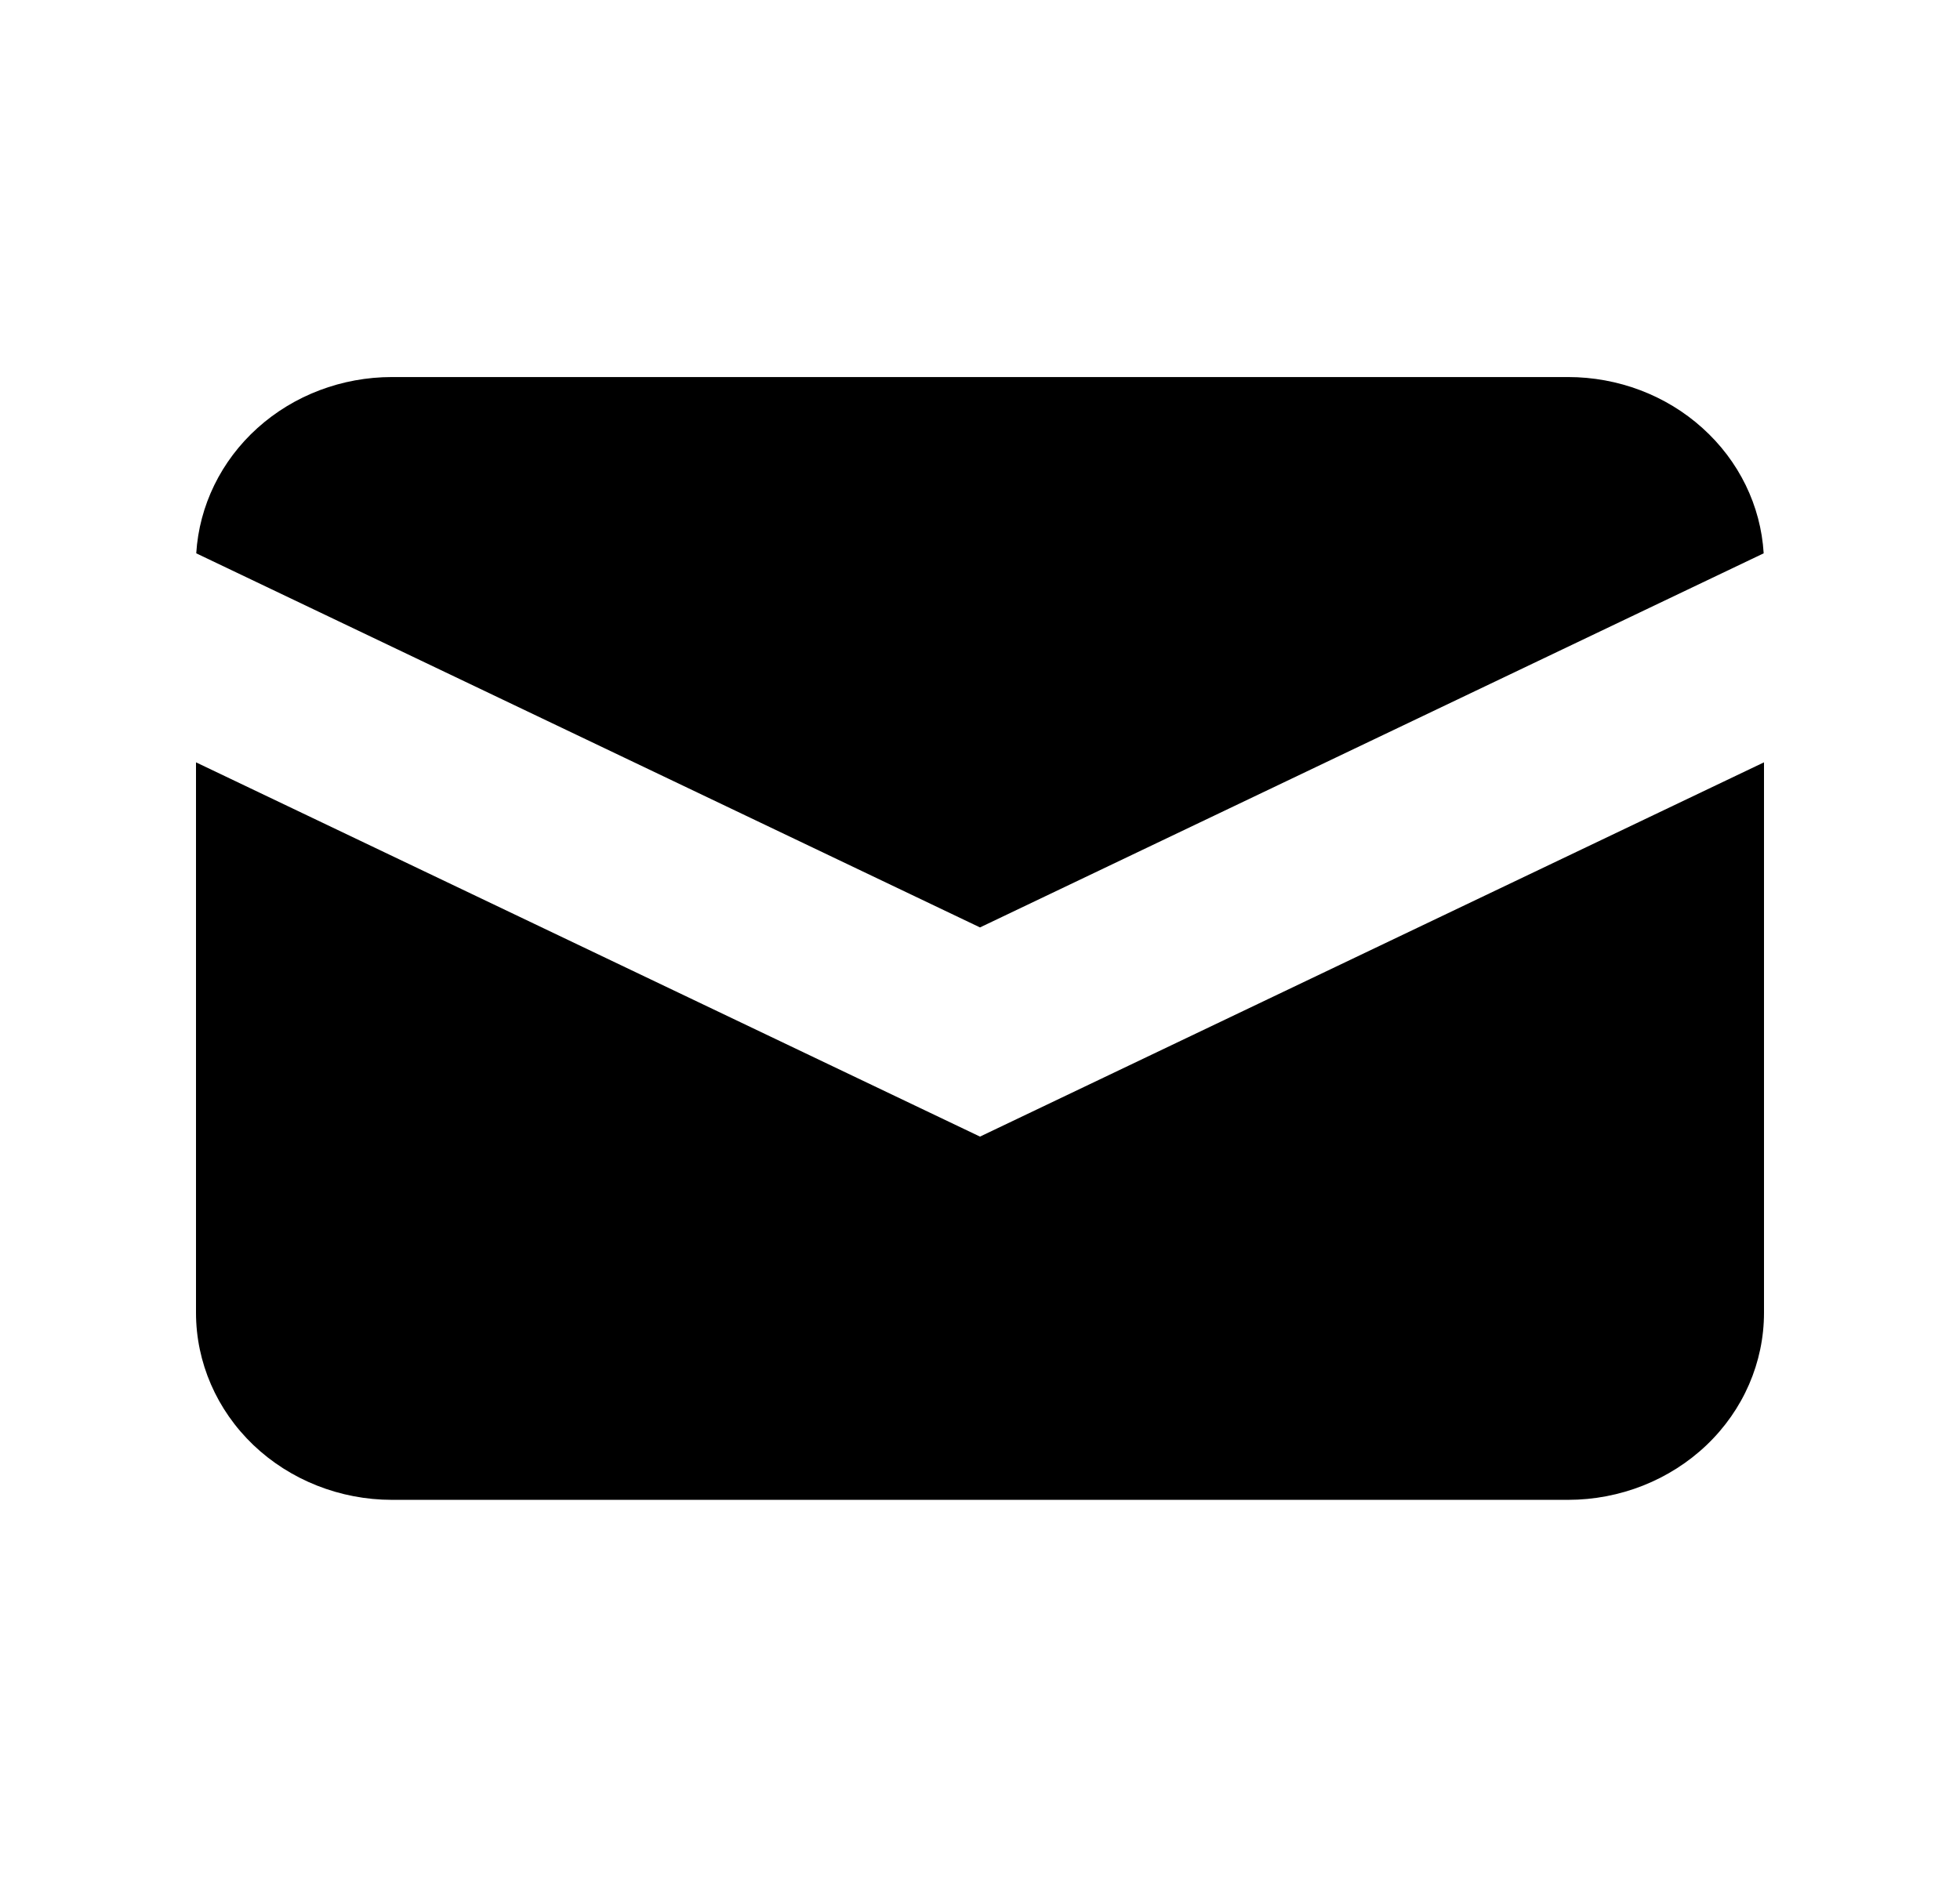
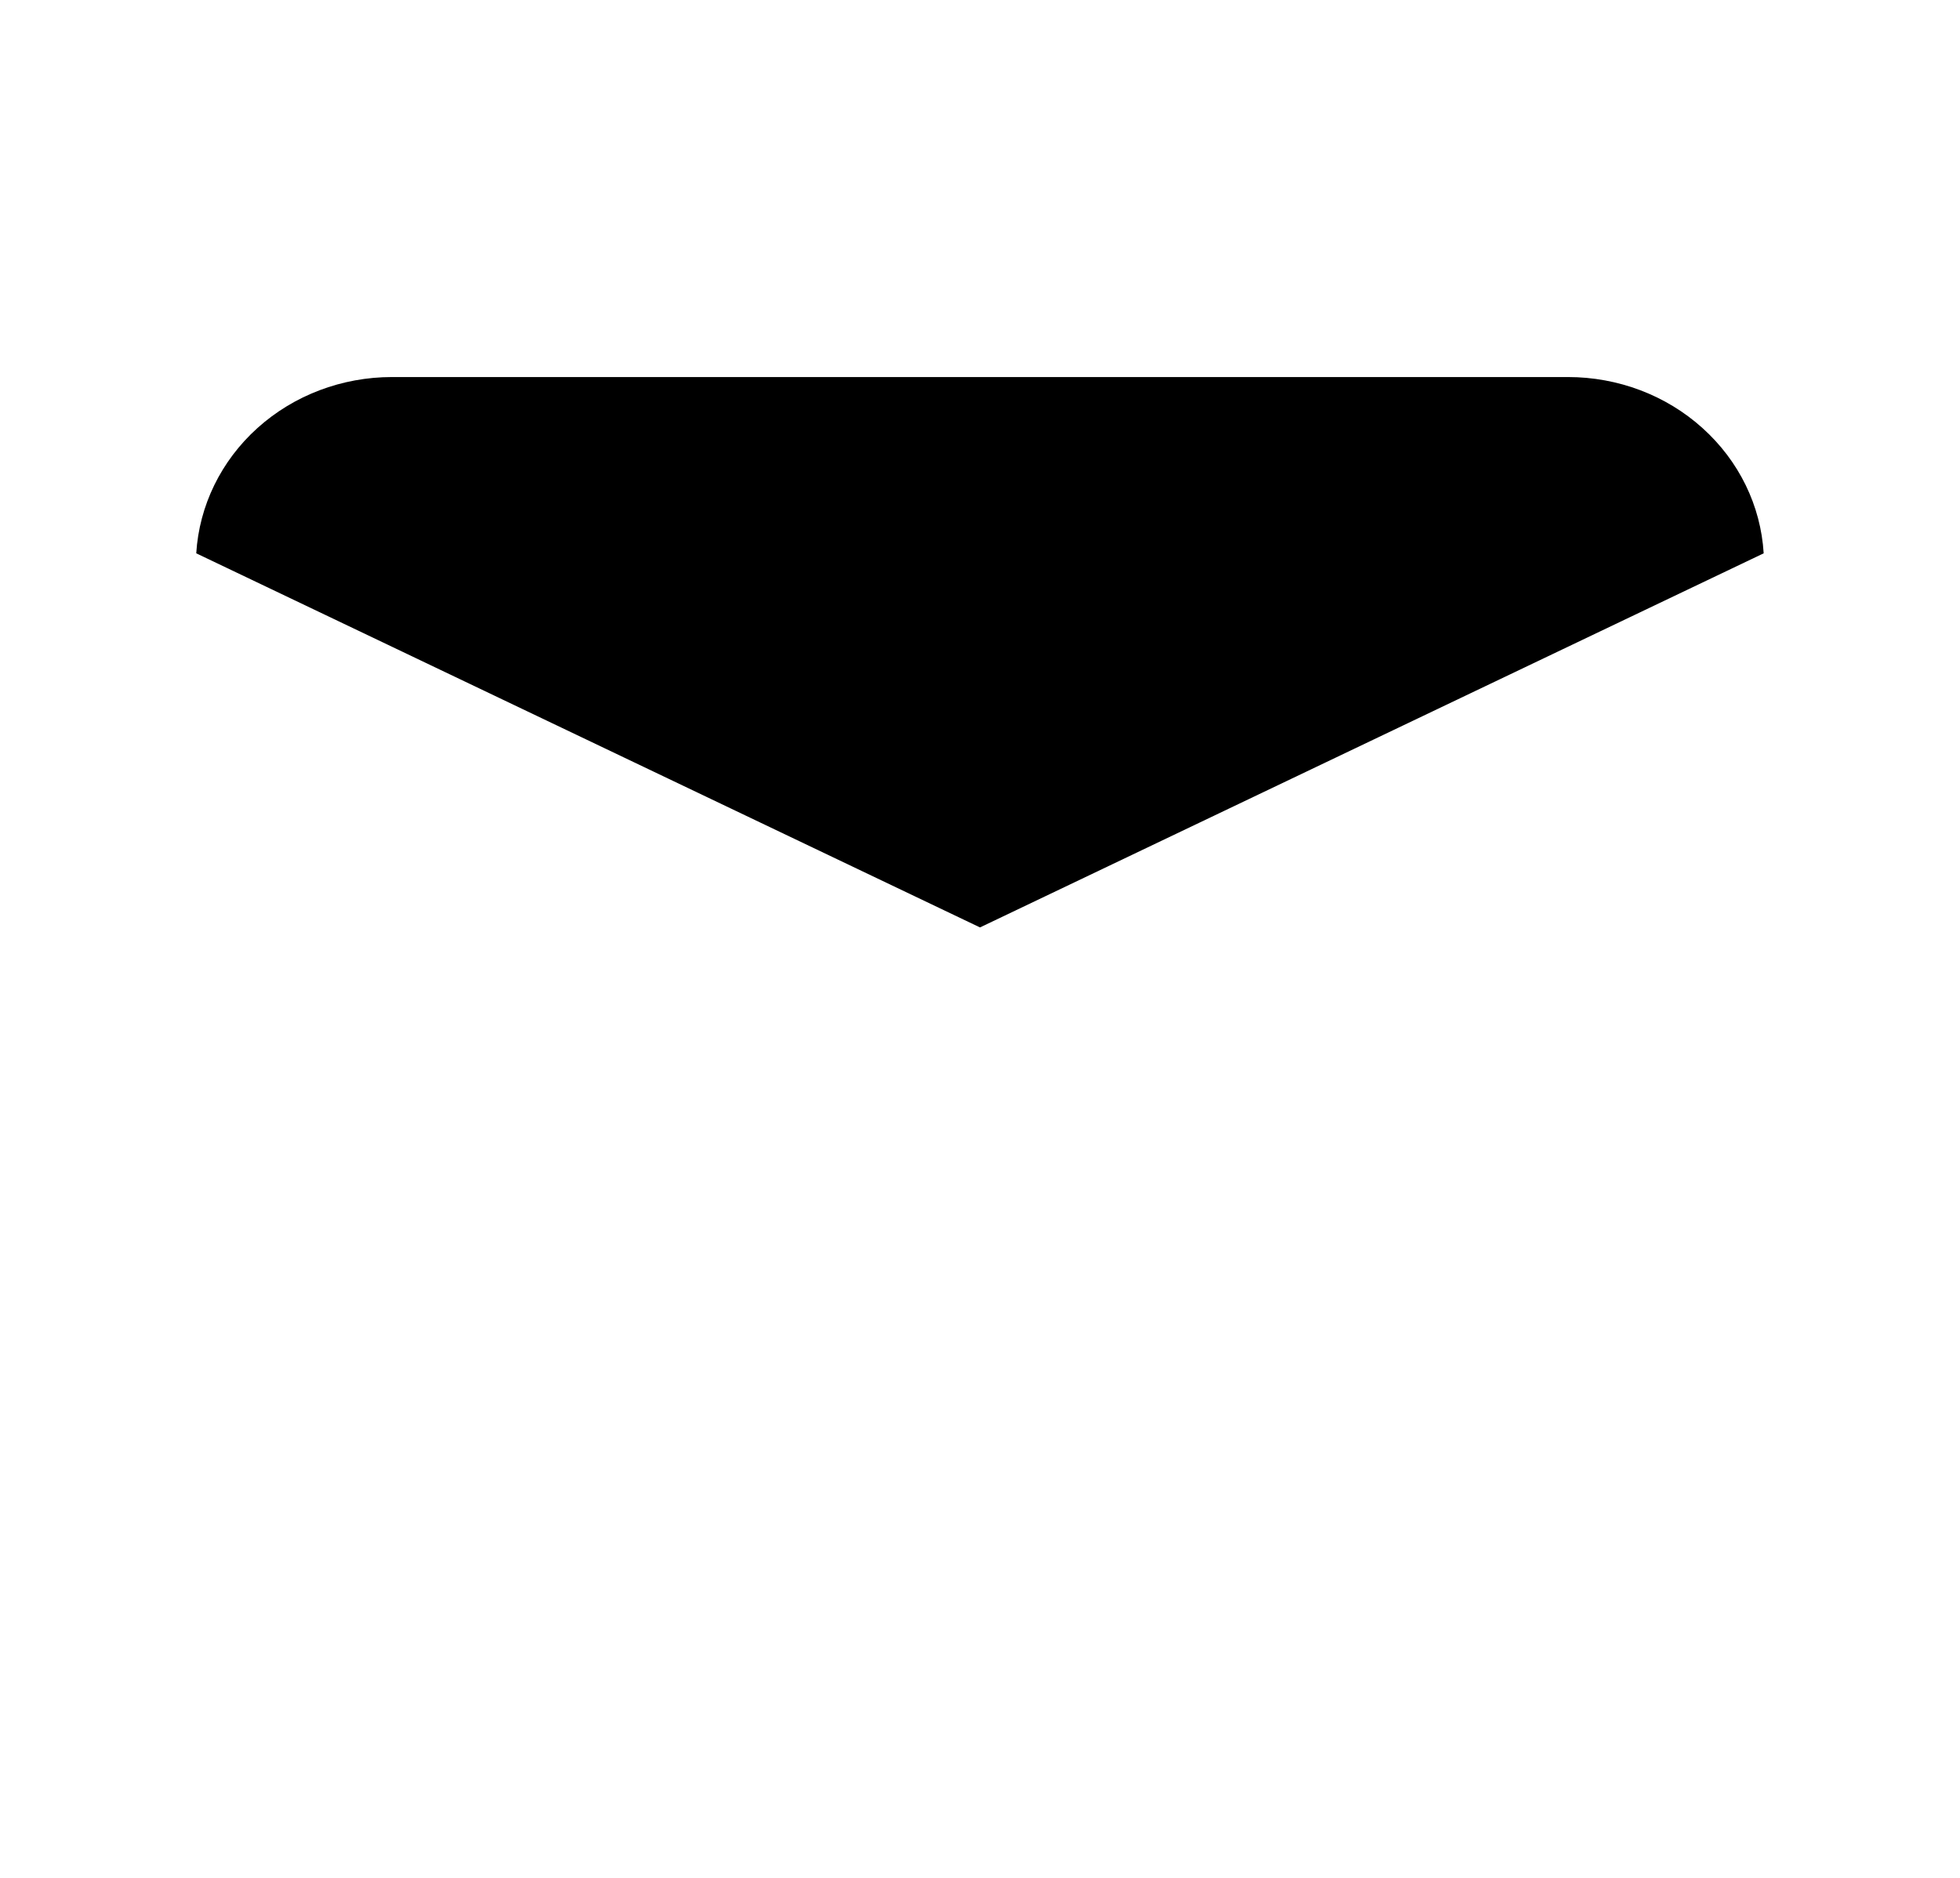
<svg xmlns="http://www.w3.org/2000/svg" width="24" height="23" viewBox="0 0 24 23" fill="none">
  <path d="M2.403 6.777L12 11.359L21.596 6.777C21.561 6.193 21.293 5.644 20.847 5.243C20.402 4.841 19.812 4.618 19.2 4.618H4.8C4.187 4.618 3.598 4.841 3.152 5.243C2.707 5.644 2.439 6.193 2.403 6.777Z" fill="black" />
-   <path d="M21.6 9.337L12 13.921L2.4 9.337V16.078C2.4 16.686 2.653 17.269 3.103 17.699C3.553 18.128 4.164 18.37 4.8 18.37H19.2C19.837 18.37 20.447 18.128 20.897 17.699C21.348 17.269 21.6 16.686 21.6 16.078V9.337Z" fill="black" />
</svg>